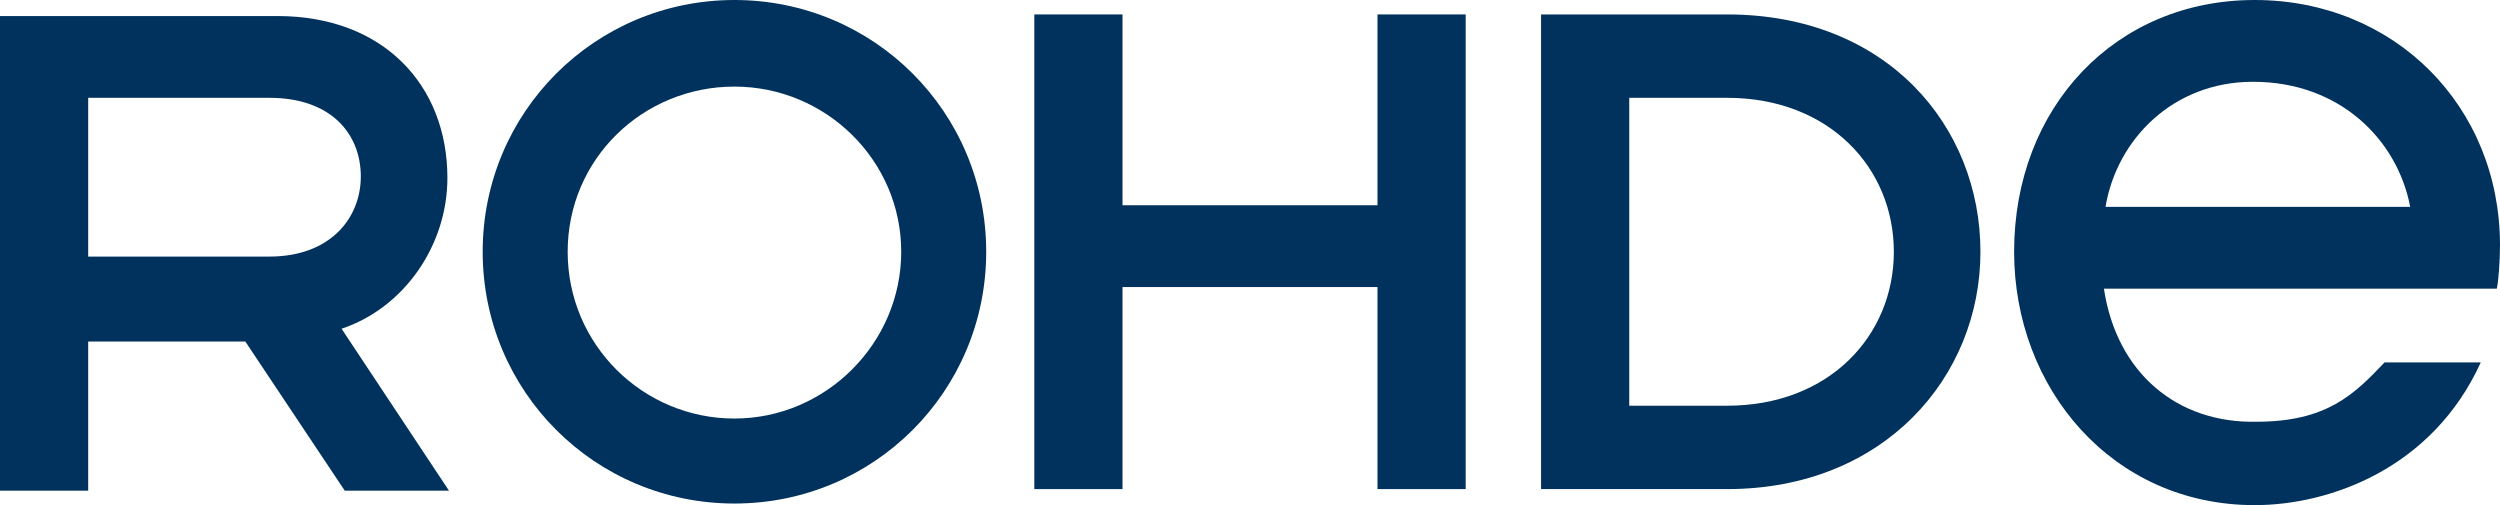
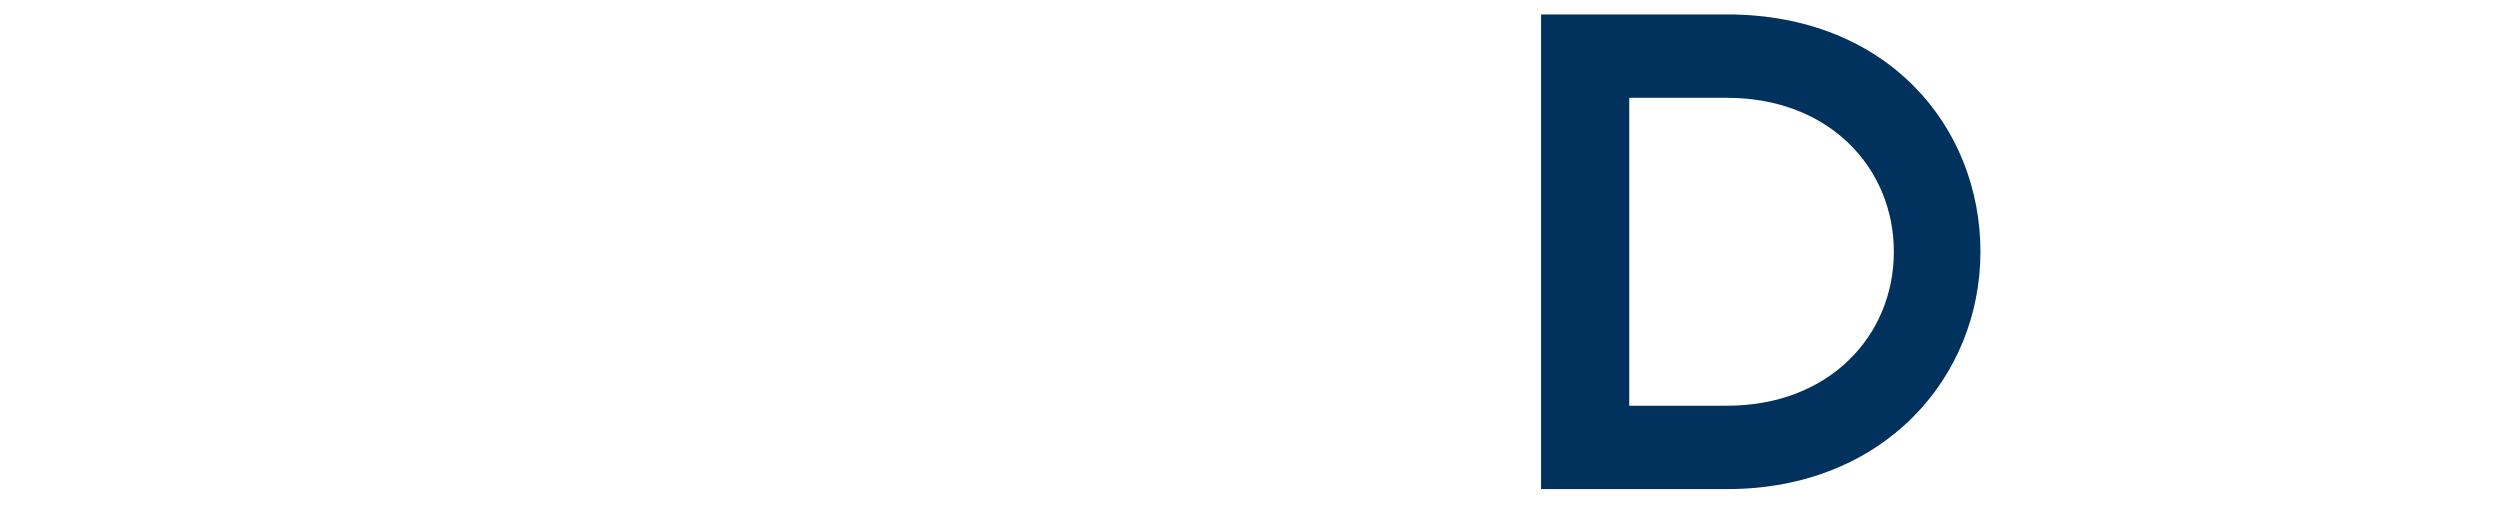
<svg xmlns="http://www.w3.org/2000/svg" id="Ebene_1" data-name="Ebene 1" viewBox="0 0 155.9 31.5">
  <defs>
    <style>
      .cls-1 {
        fill: #00325d;
      }
    </style>
  </defs>
-   <path class="cls-1" d="m131.3,12.9c.7-4.2,4.2-7.8,9.2-7.8,5.4,0,9,3.6,9.8,7.8h-19Zm24.6,2.4c0-8.7-6.6-15.3-15.3-15.3s-15,6.7-15,15.7c0,8.5,6.1,15.8,15,15.8,4.7,0,11.1-2.3,14.1-8.9h-6c-1.9,2-3.6,3.7-8,3.7-4.9.1-8.7-3-9.5-8.3h24.5c.1-.4.2-1.7.2-2.7" />
-   <path class="cls-1" d="m16.8,16H5.5V6.1h11.3c3.9,0,5.7,2.3,5.7,4.9s-1.9,5-5.7,5m11.1-4.9c0-5.8-4-10.1-10.6-10.1H0v29.6h5.5v-9.3h9.8l6.2,9.3h6.5l-6.7-10.1c3.9-1.3,6.6-5.2,6.6-9.4" />
-   <polygon class="cls-1" points="85.9 12.8 70 12.8 70 .9 64.5 .9 64.5 30.5 70 30.5 70 17.9 85.9 17.9 85.9 30.5 91.4 30.5 91.4 .9 85.9 .9 85.9 12.8" />
  <path class="cls-1" d="m107.7,25.3h-6.1V6.1h6.1c6.4,0,10.4,4.4,10.4,9.6s-4,9.6-10.4,9.6m0-24.4h-11.6v29.6h11.6c9.8,0,15.8-7,15.8-14.8S117.7.9,107.7.9" />
-   <path class="cls-1" d="m45.8,26.1c-5.7,0-10.4-4.6-10.4-10.4s4.7-10.3,10.4-10.3,10.4,4.6,10.4,10.3-4.7,10.4-10.4,10.4m0-26.1c-8.7,0-15.7,7-15.7,15.7s7,15.7,15.7,15.7,15.7-7,15.7-15.7S54.5,0,45.8,0" />
</svg>